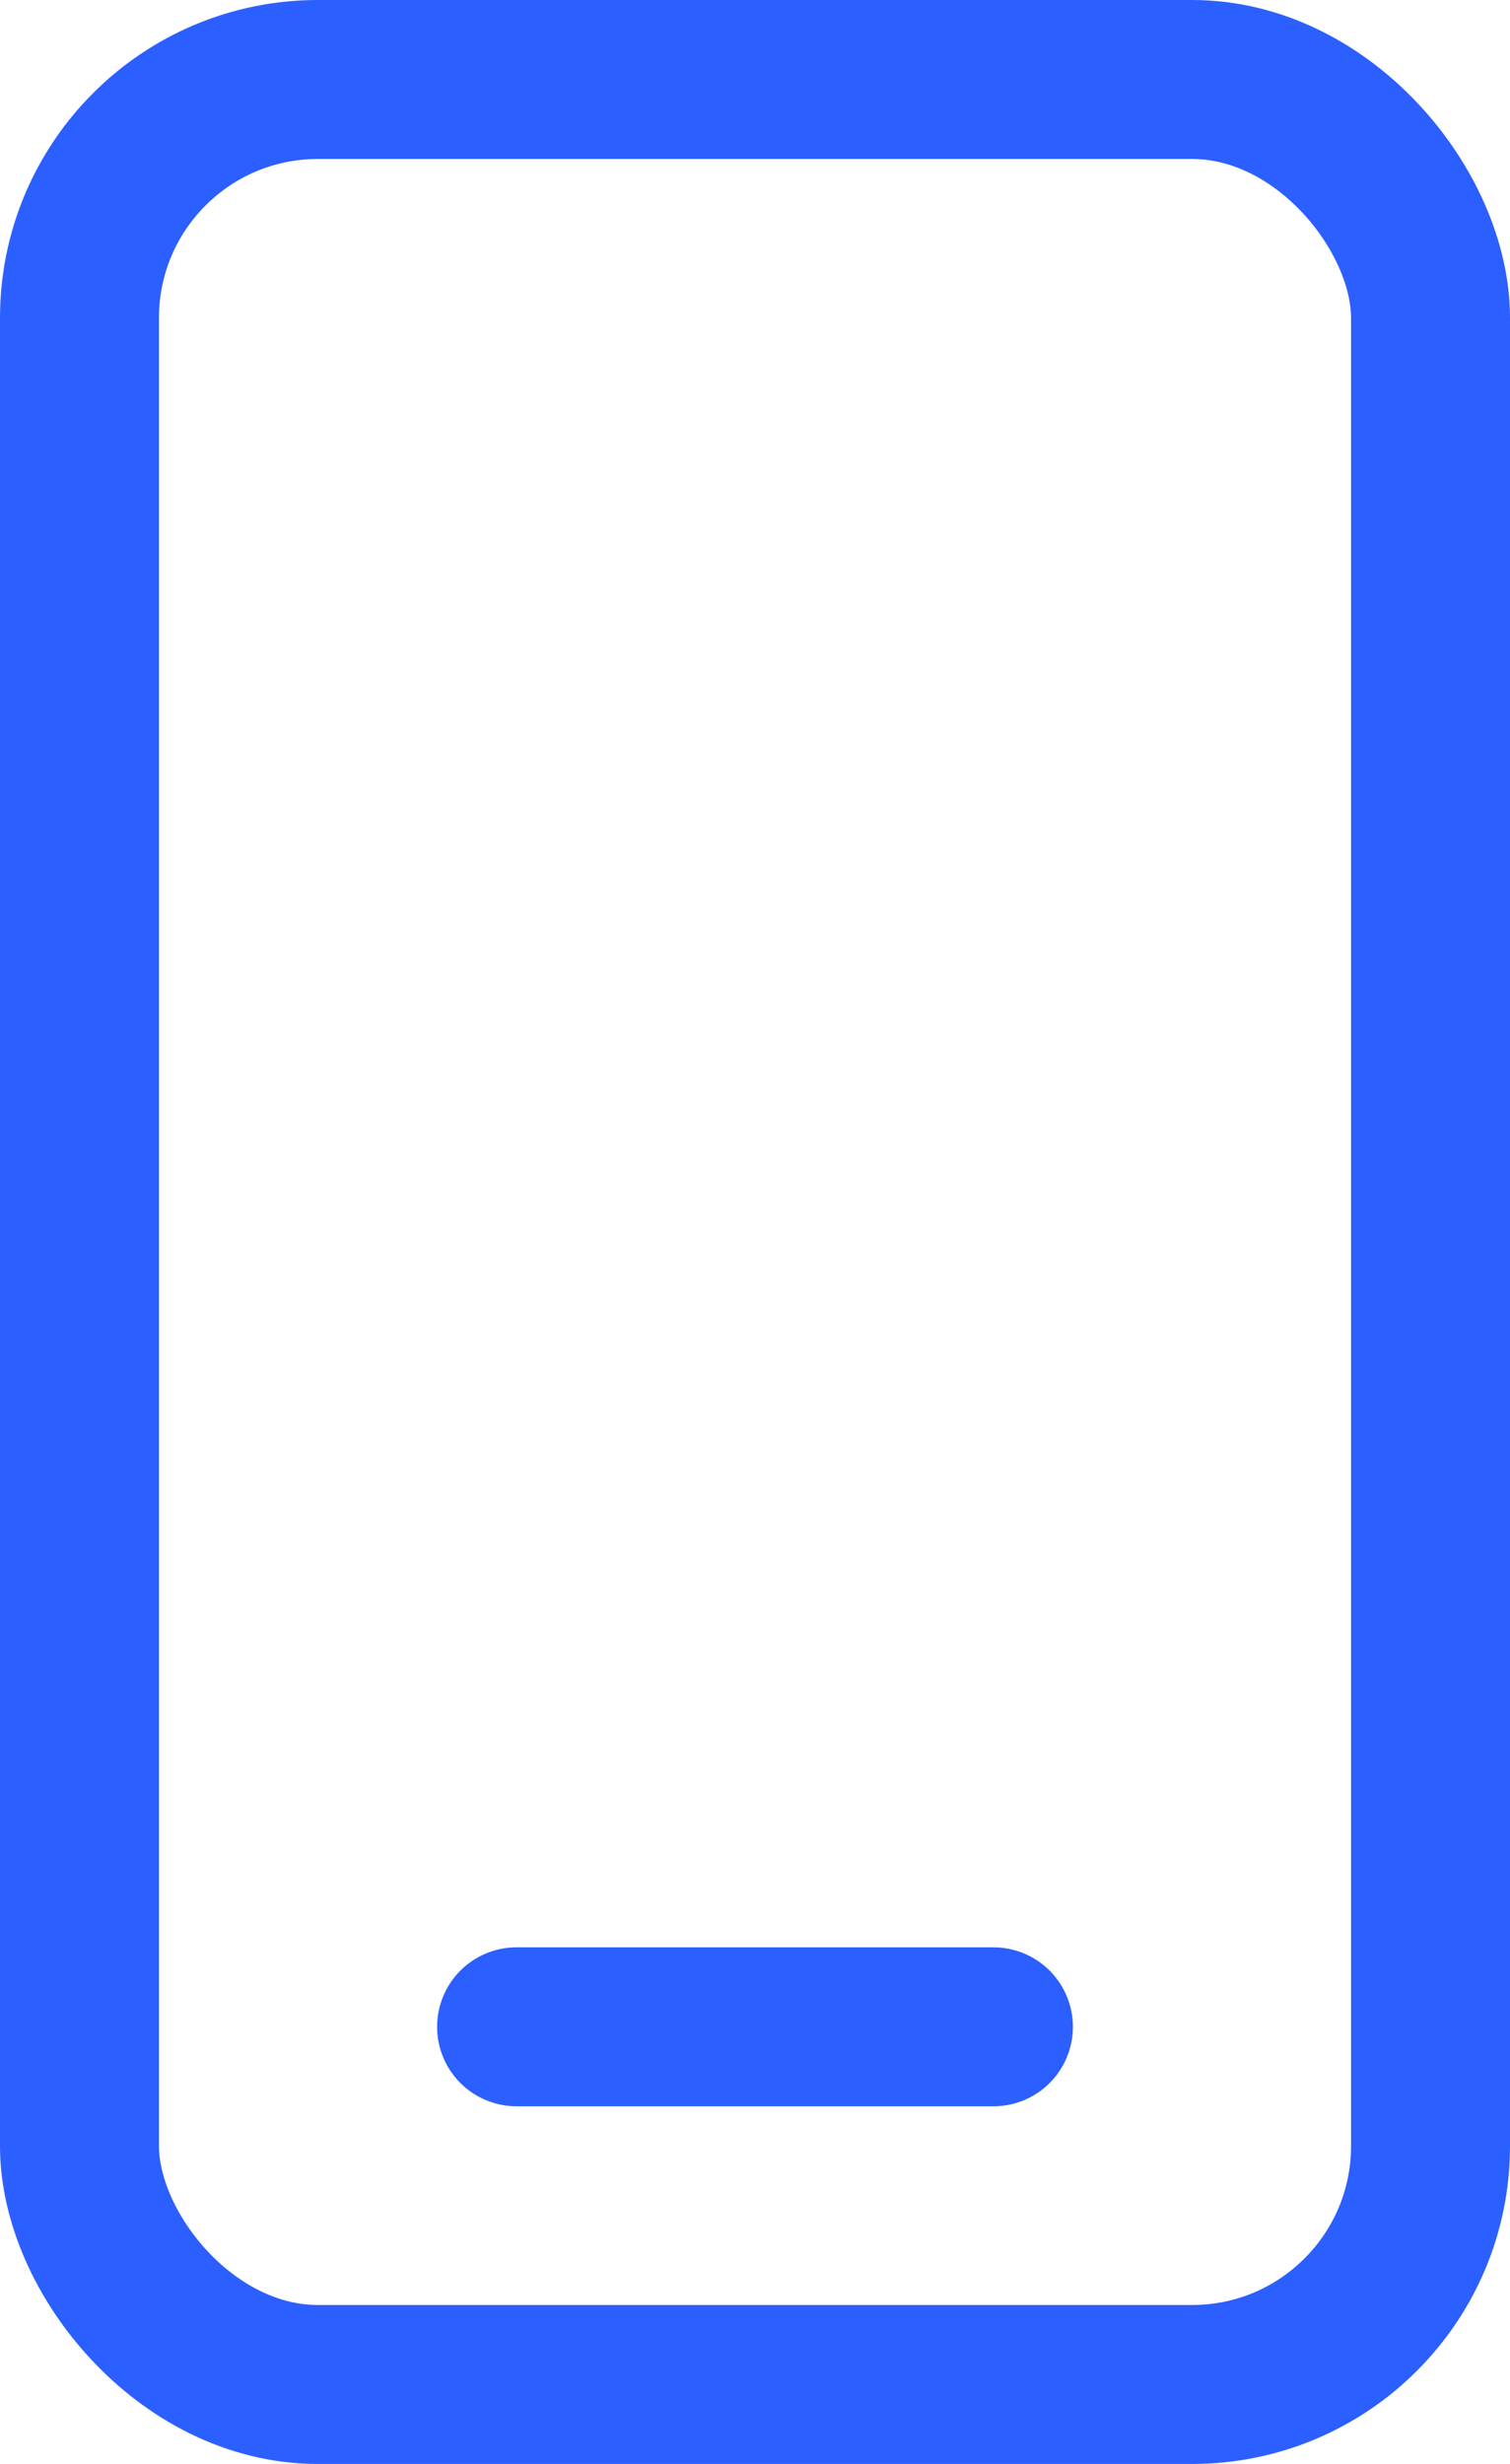
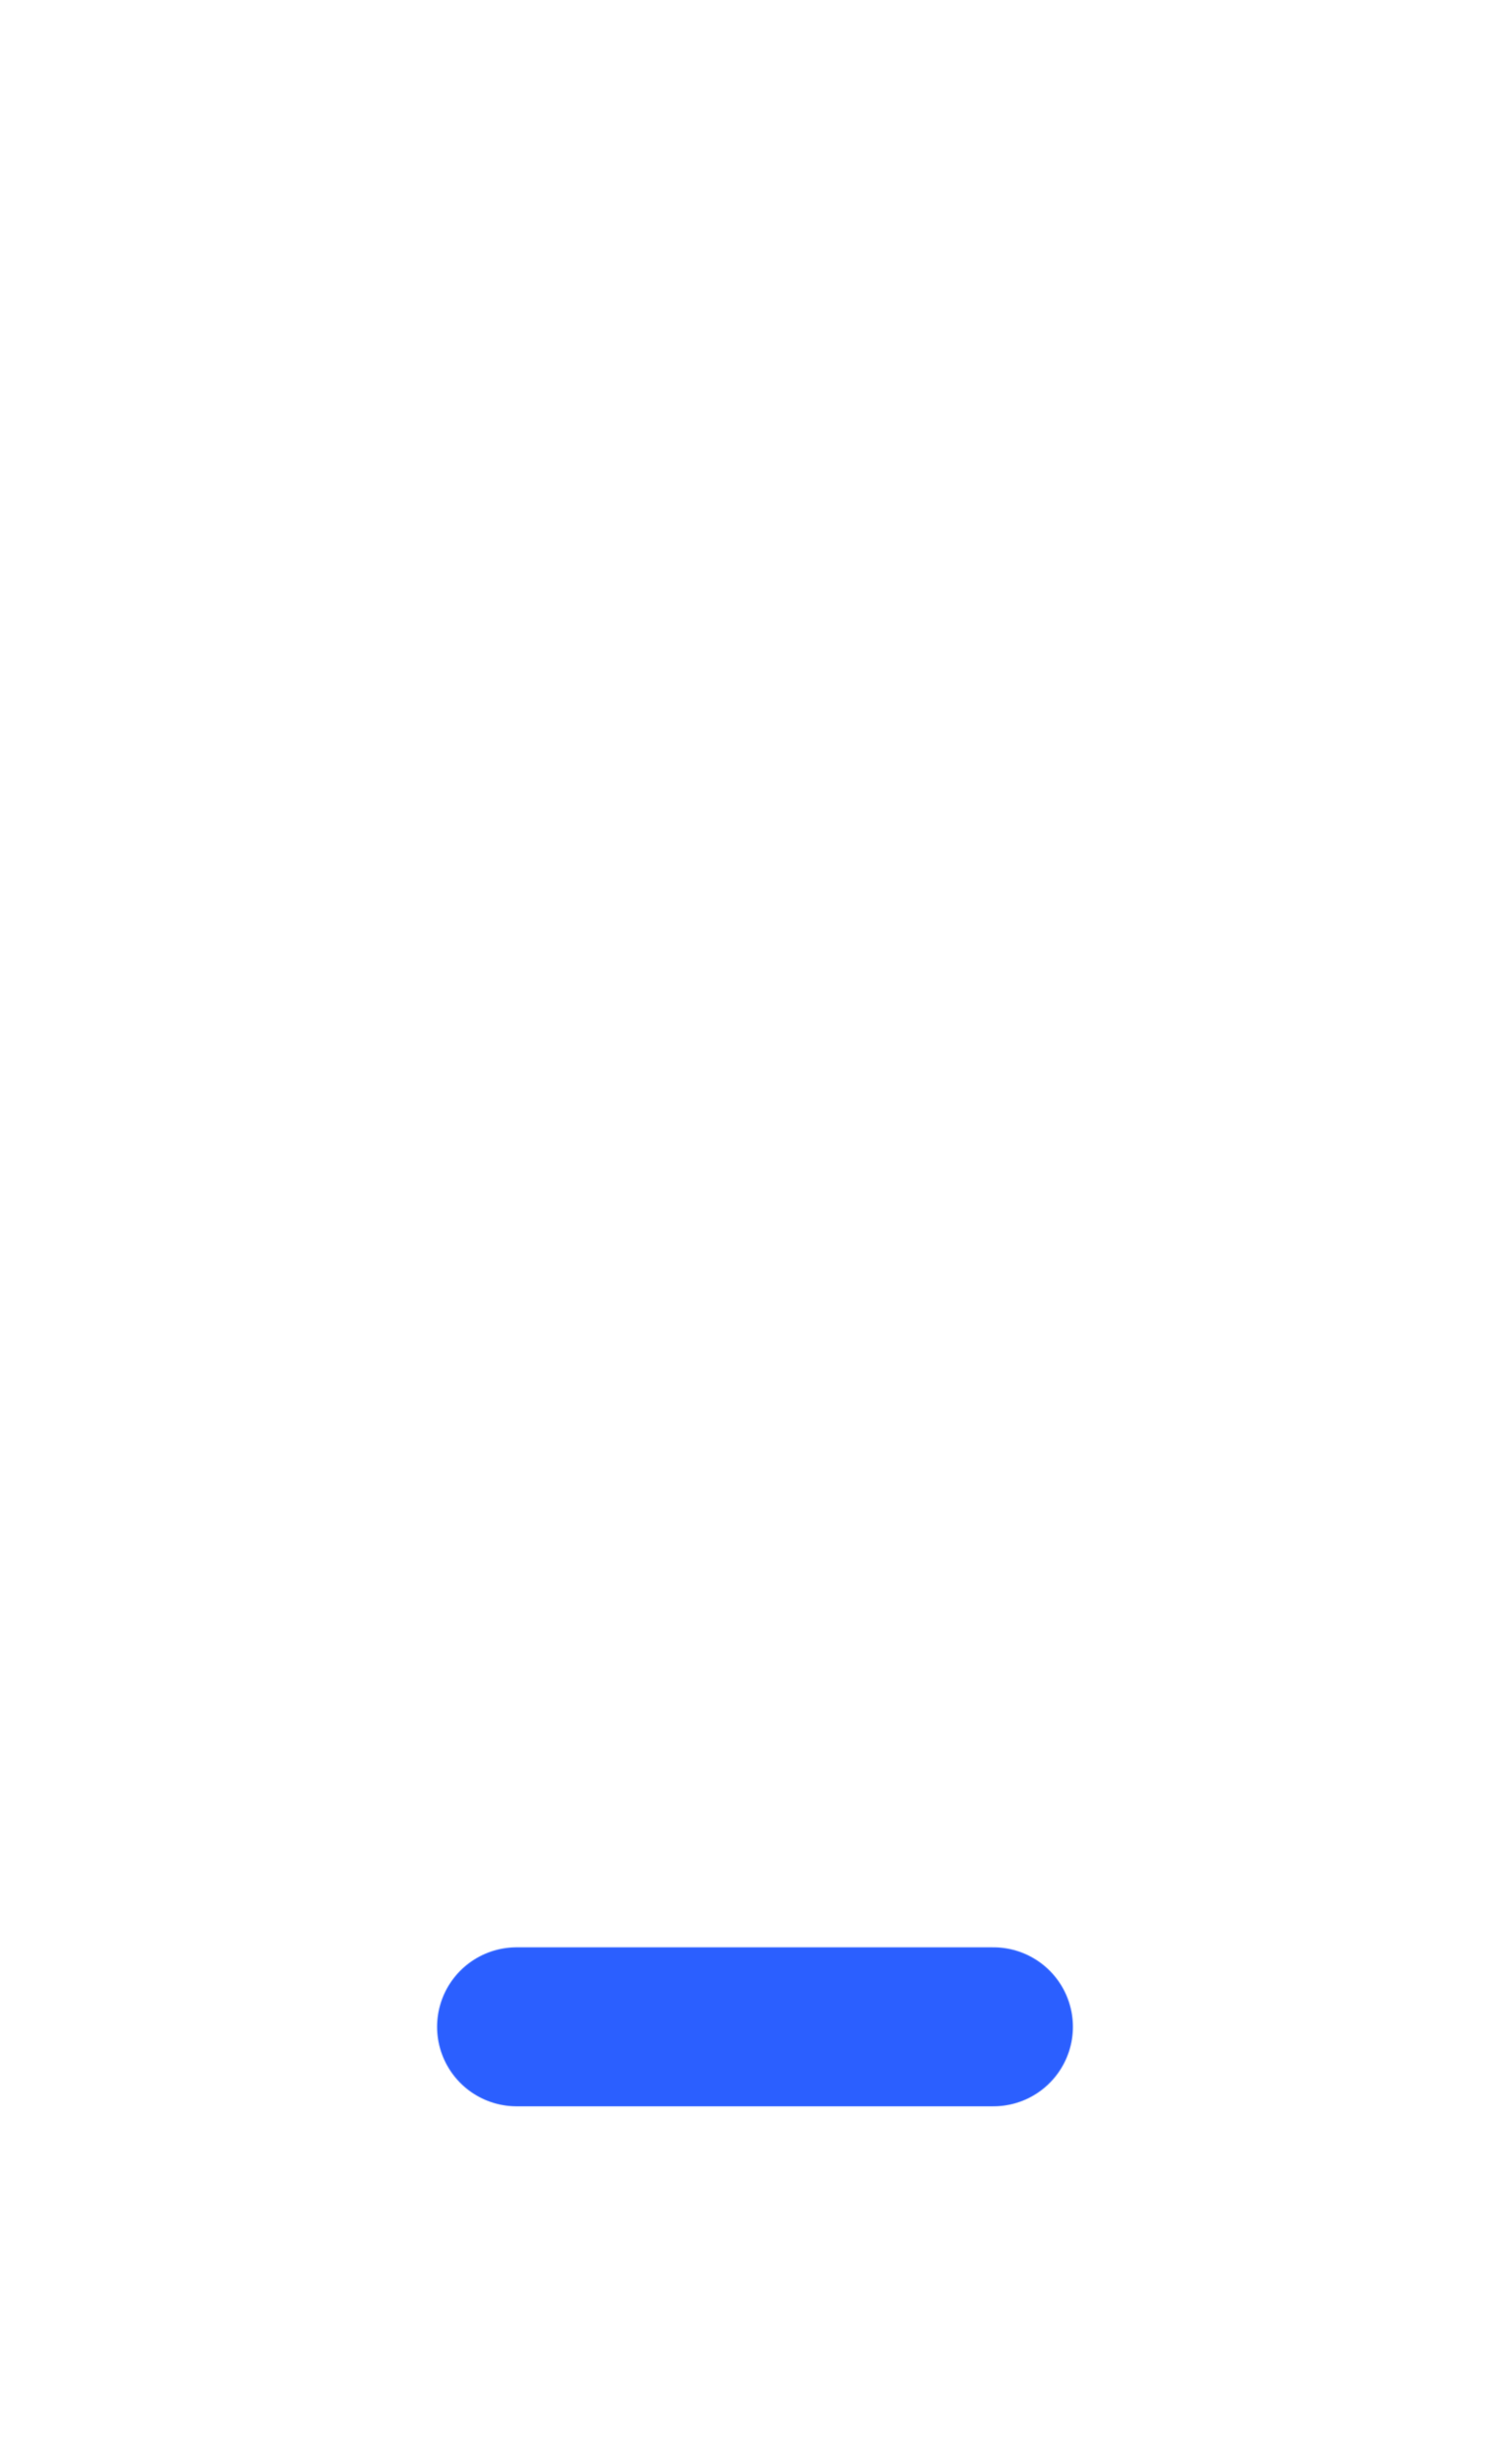
<svg xmlns="http://www.w3.org/2000/svg" width="19" height="31" viewBox="0 0 19 31" fill="none">
-   <rect x="1" y="1" width="17" height="29" rx="3" stroke="#2B5FFF" stroke-width="2" />
  <path d="M6.5 25.5H12.5" stroke="#2B5FFF" stroke-width="2" stroke-linecap="round" />
</svg>